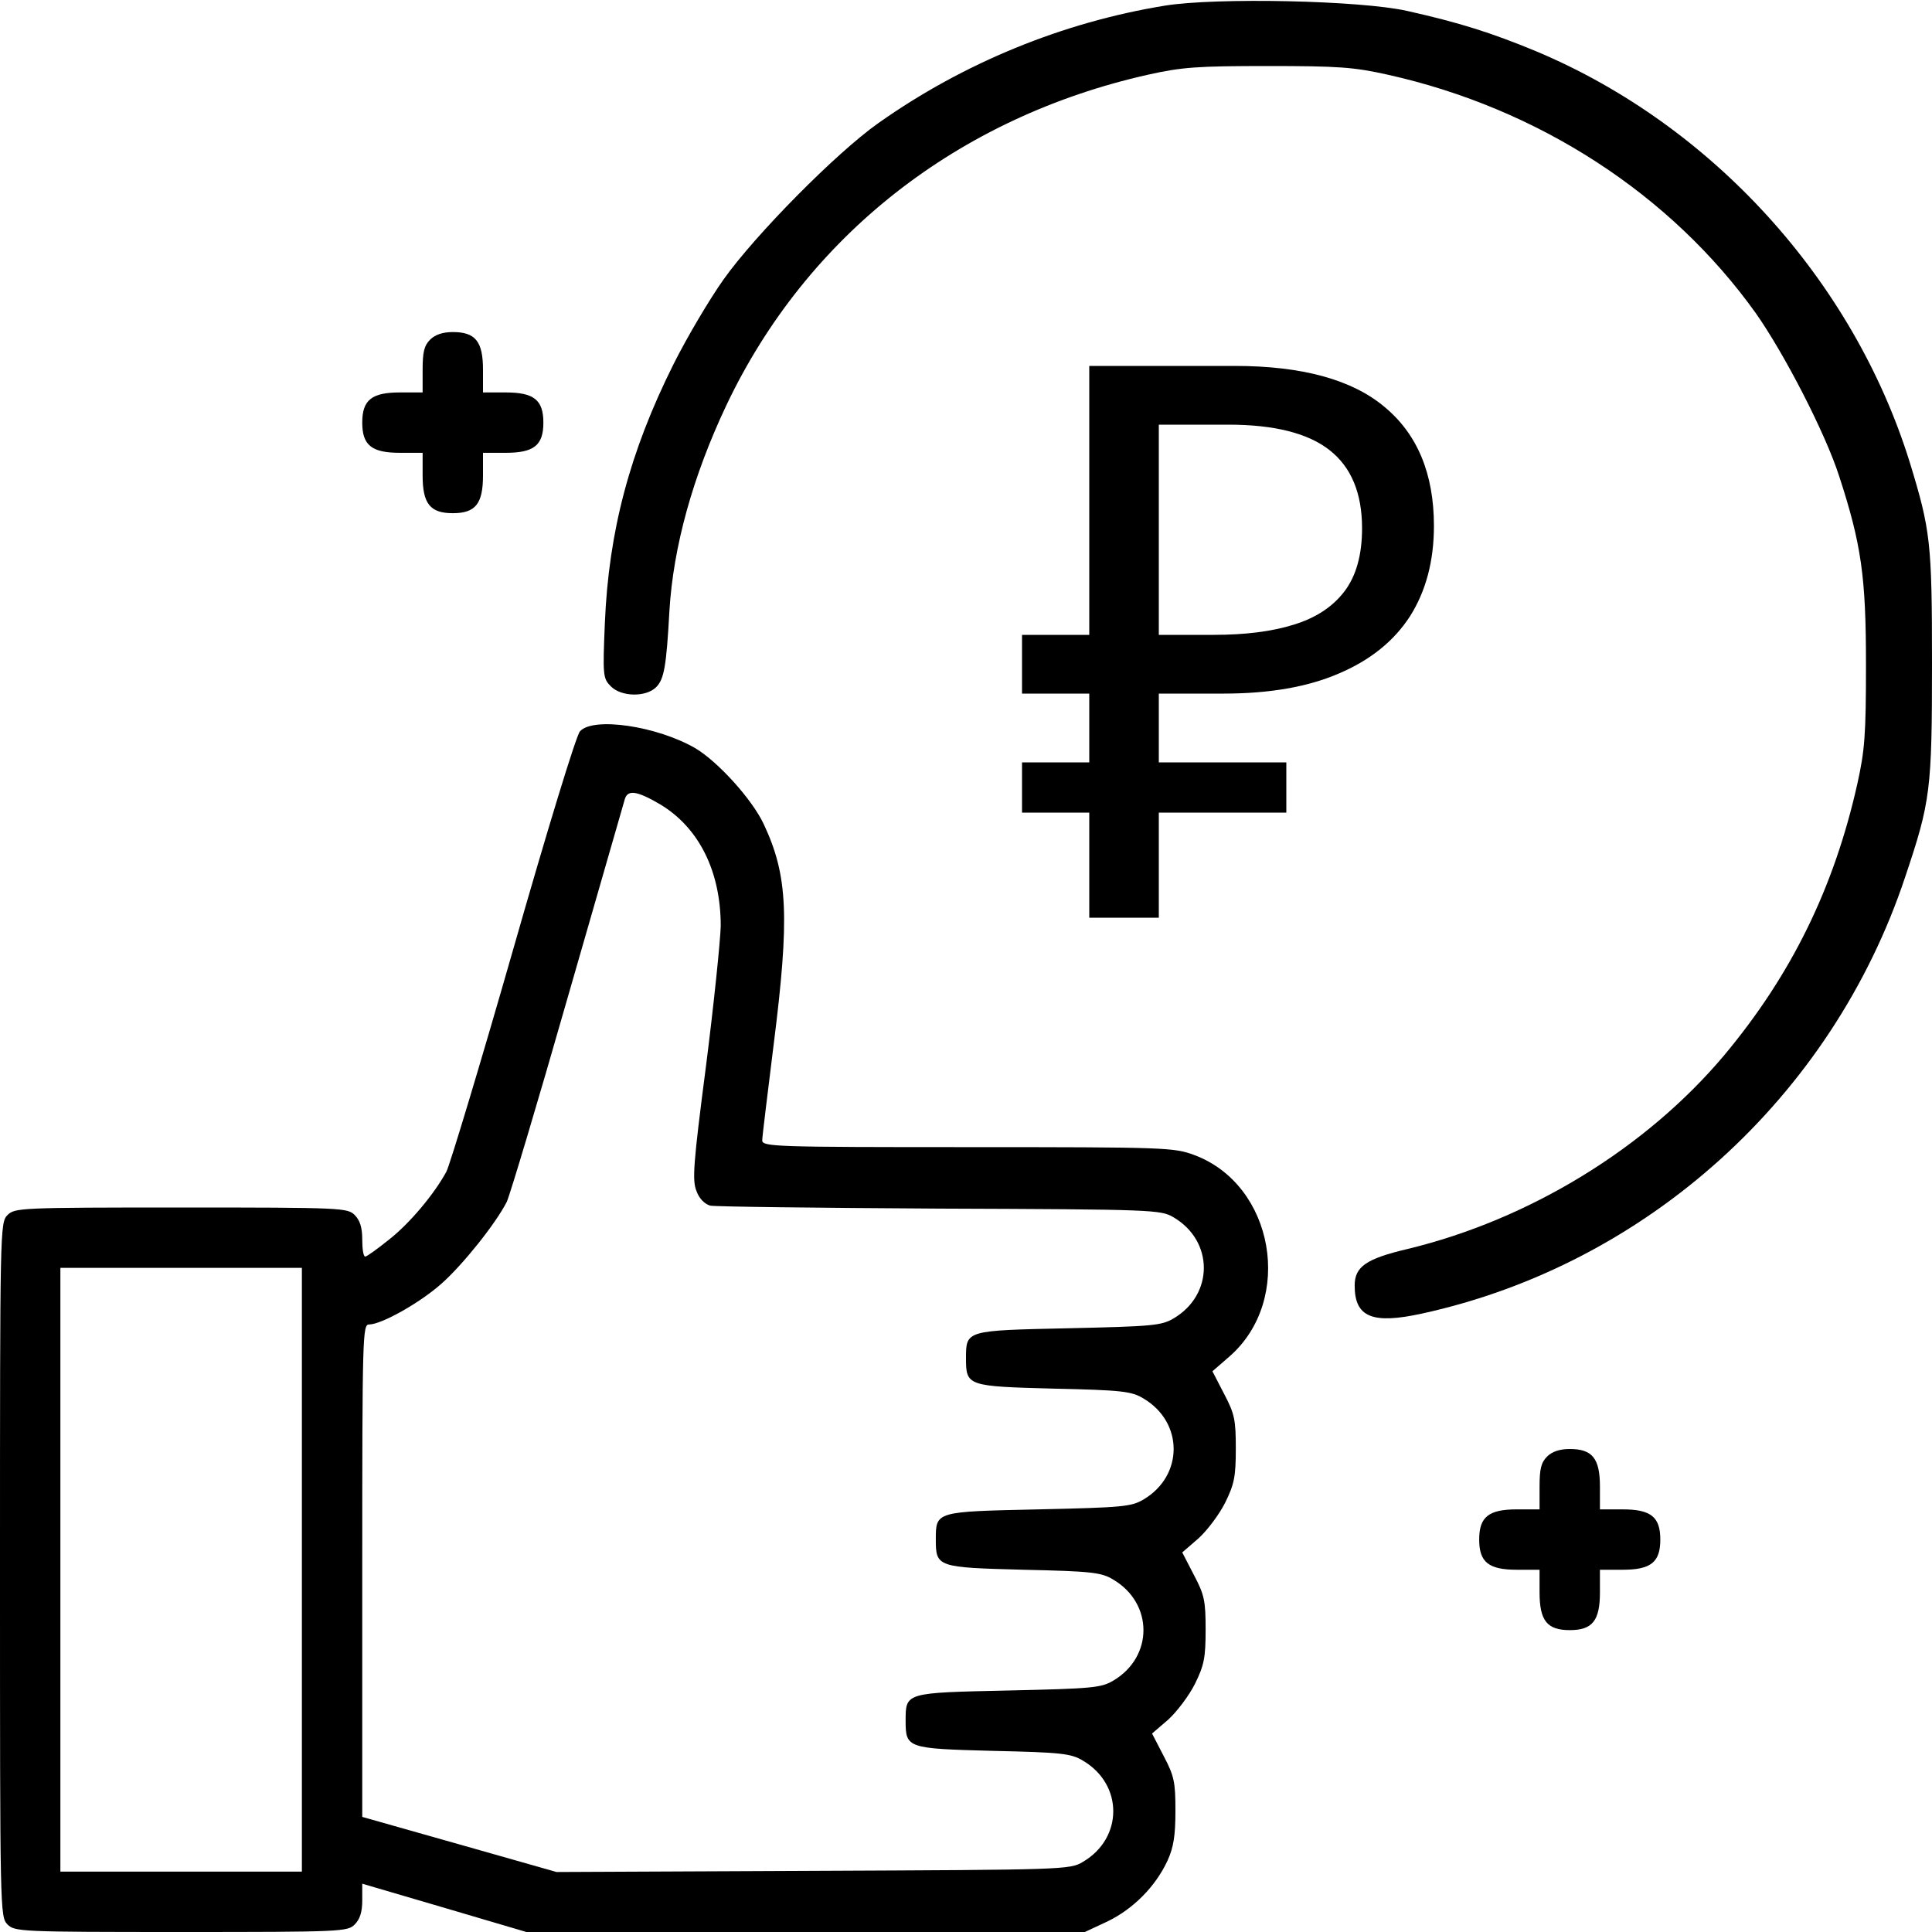
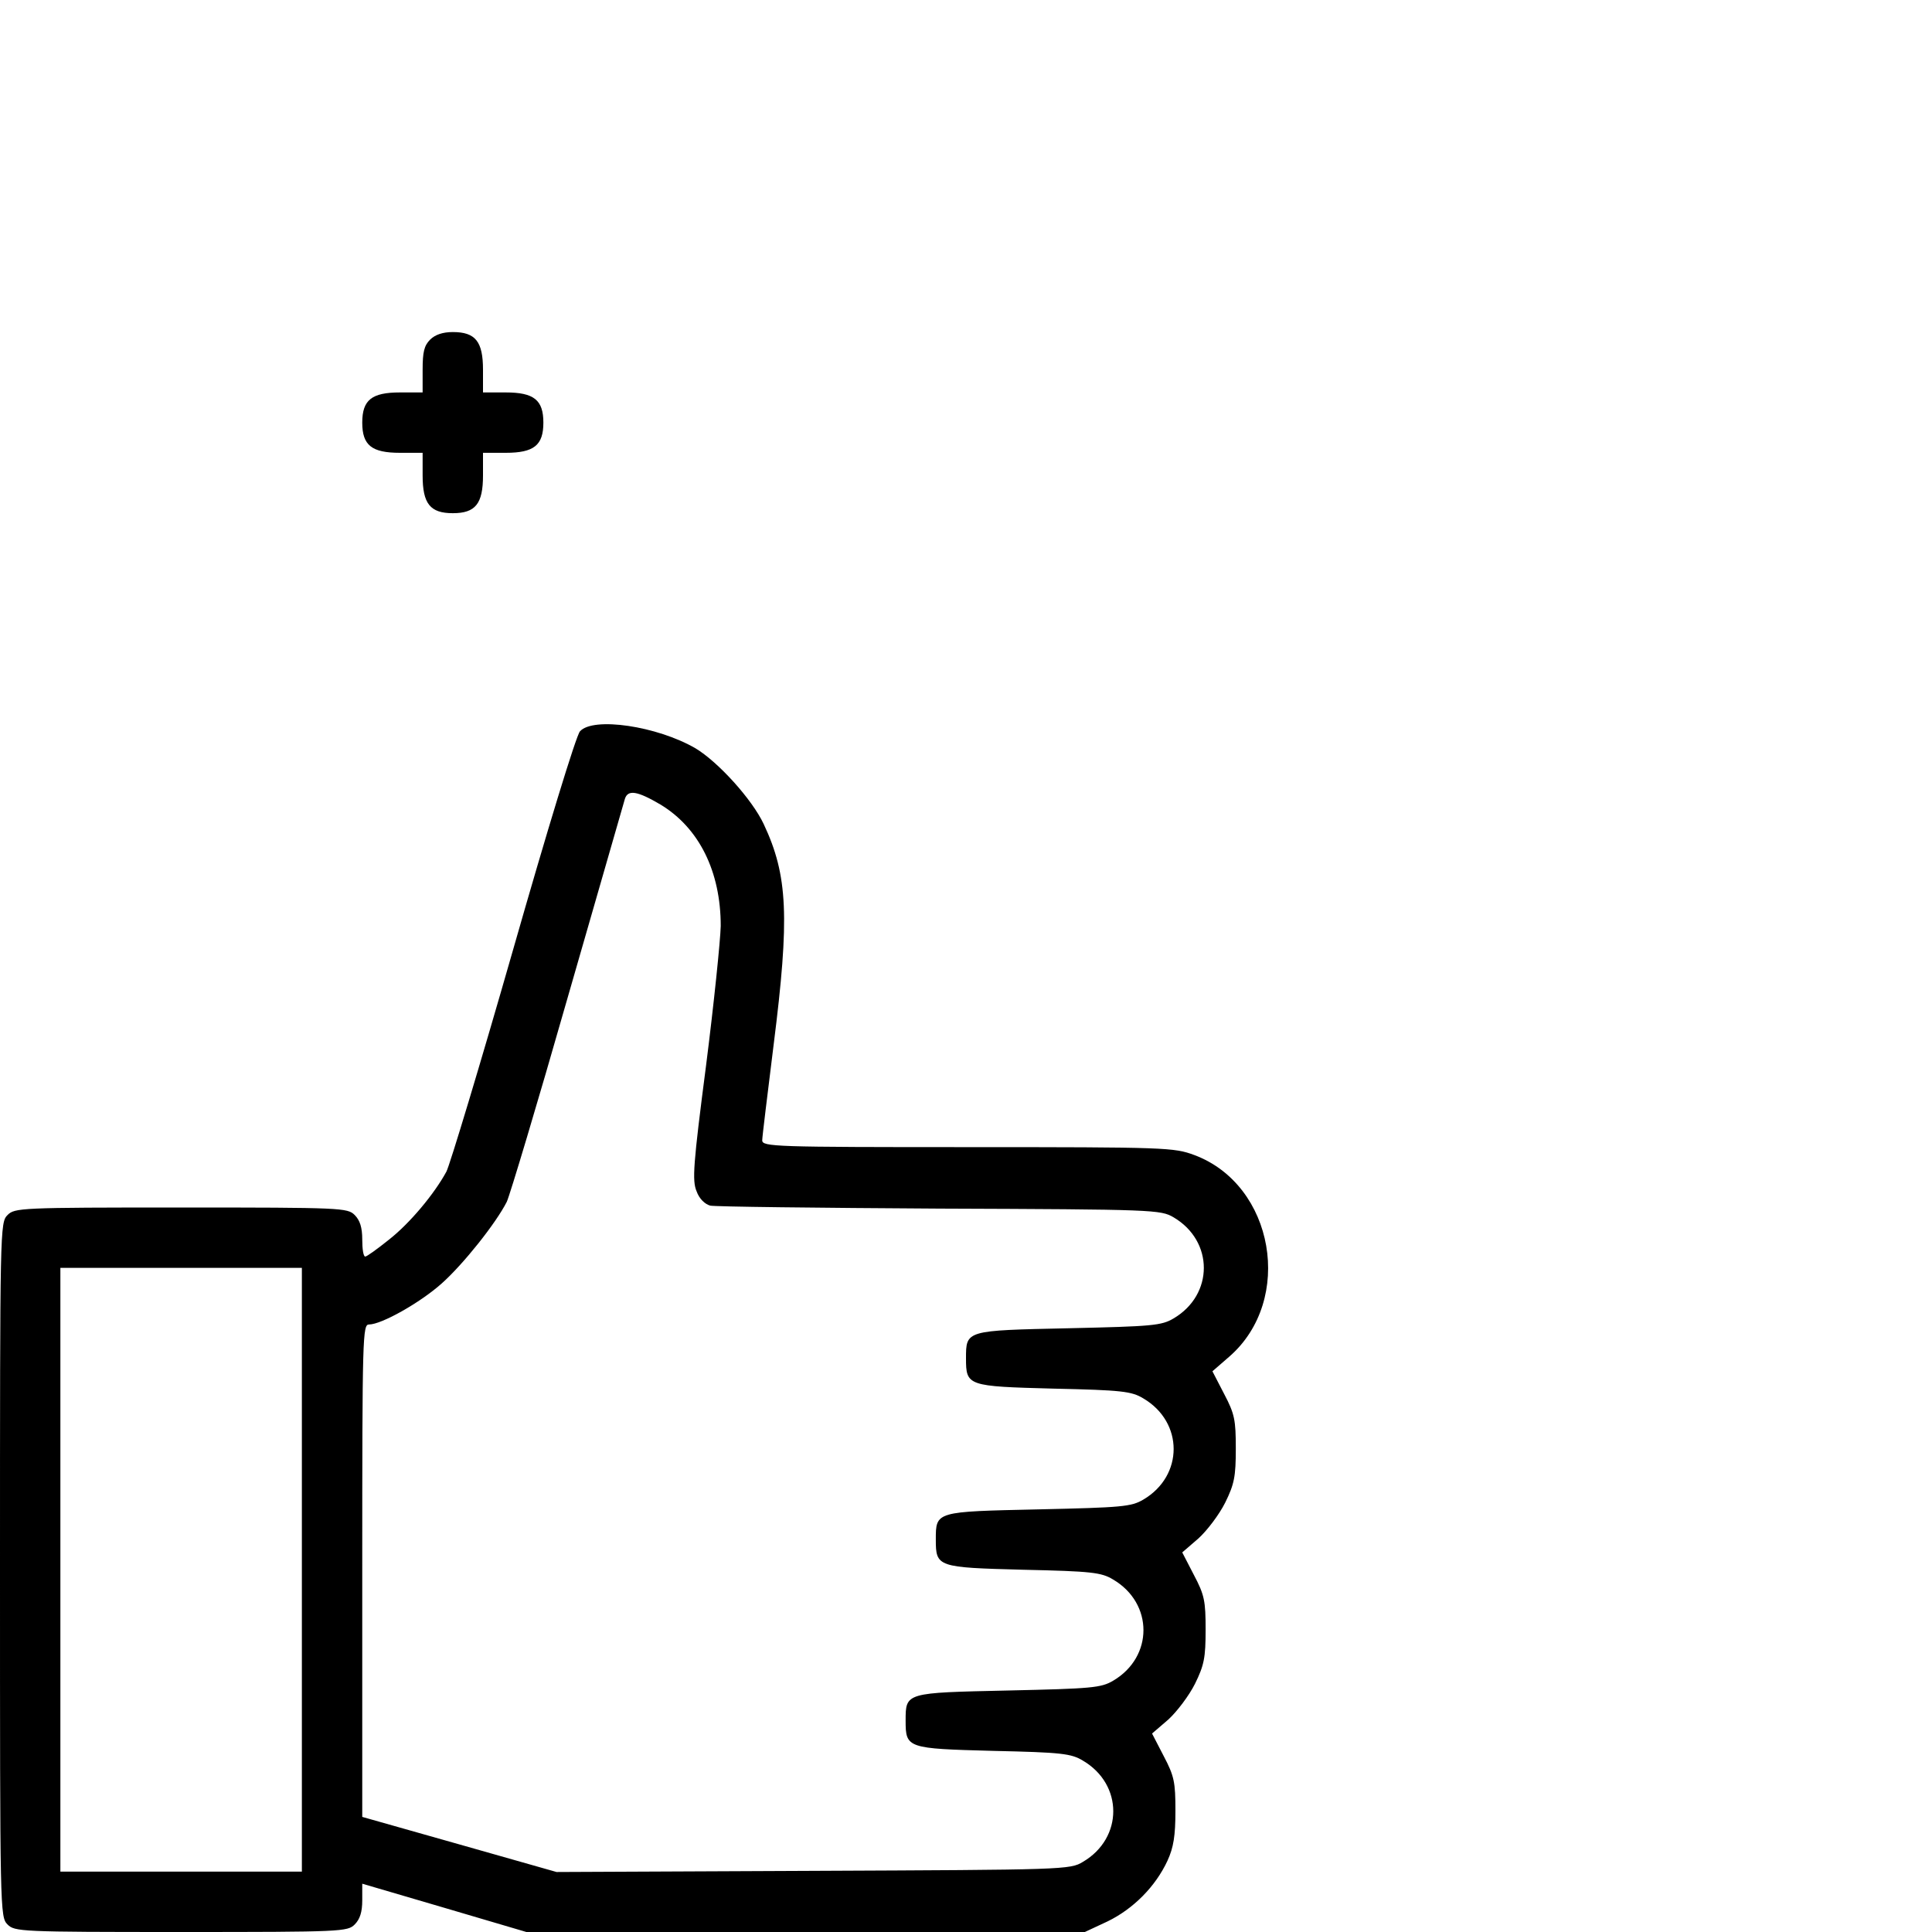
<svg xmlns="http://www.w3.org/2000/svg" width="40" height="40" viewBox="0 0 40 40" fill="none">
  <g clip-path="url(#clip0_2547_26292)">
-     <path d="M24.117 0.117C22 0.461 19.945 1.305 18.188 2.547C17.312 3.164 15.633 4.867 14.984 5.781C14.695 6.187 14.227 6.976 13.945 7.539C13.039 9.351 12.602 11 12.523 12.898C12.477 13.992 12.484 14.047 12.648 14.211C12.867 14.43 13.375 14.437 13.586 14.226C13.75 14.062 13.797 13.789 13.859 12.656C13.938 11.32 14.344 9.859 15.039 8.39C16.703 4.883 19.836 2.43 23.766 1.547C24.469 1.39 24.781 1.367 26.25 1.367C27.719 1.367 28.031 1.39 28.734 1.547C31.852 2.242 34.594 4.023 36.352 6.484C36.945 7.328 37.789 8.961 38.078 9.859C38.539 11.273 38.633 11.945 38.633 13.75C38.633 15.219 38.609 15.531 38.453 16.234C37.969 18.39 37.086 20.187 35.695 21.851C34.078 23.773 31.664 25.25 29.141 25.859C28.281 26.062 28.047 26.226 28.047 26.617C28.047 27.273 28.414 27.422 29.445 27.195C34.086 26.18 37.93 22.711 39.445 18.156C39.969 16.594 40 16.367 40 13.726C40 11.226 39.969 10.976 39.539 9.57C38.367 5.805 35.453 2.594 31.805 1.062C30.883 0.68 30.219 0.469 29.133 0.226C28.164 0.008 25.18 -0.055 24.117 0.117Z" fill="black" />
    <path d="M8.906 7.031C8.781 7.156 8.75 7.289 8.75 7.656V8.125H8.281C7.695 8.125 7.5 8.281 7.5 8.75C7.5 9.219 7.695 9.375 8.281 9.375H8.75V9.844C8.75 10.43 8.906 10.625 9.375 10.625C9.844 10.625 10 10.43 10 9.844V9.375H10.469C11.055 9.375 11.25 9.219 11.25 8.75C11.25 8.281 11.055 8.125 10.469 8.125H10V7.656C10 7.07 9.844 6.875 9.375 6.875C9.164 6.875 9.008 6.93 8.906 7.031Z" fill="black" />
    <path d="M12.008 15.141C11.93 15.219 11.312 17.25 10.625 19.656C9.938 22.055 9.312 24.125 9.242 24.258C8.992 24.719 8.484 25.328 8.055 25.664C7.812 25.859 7.594 26.016 7.562 26.016C7.523 26.016 7.5 25.859 7.5 25.664C7.5 25.414 7.453 25.266 7.344 25.156C7.195 25.008 7.086 25 3.75 25C0.414 25 0.305 25.008 0.156 25.156C0 25.312 0 25.414 0 32.5C0 39.586 0 39.688 0.156 39.844C0.305 39.992 0.414 40 3.75 40C7.086 40 7.195 39.992 7.344 39.844C7.453 39.734 7.5 39.586 7.5 39.344V39L9.203 39.5L10.898 40H16.68H22.461L22.93 39.781C23.461 39.523 23.922 39.062 24.172 38.523C24.297 38.25 24.336 38.008 24.336 37.492C24.336 36.898 24.312 36.773 24.094 36.359L23.852 35.891L24.188 35.602C24.367 35.438 24.617 35.109 24.742 34.859C24.93 34.477 24.961 34.32 24.961 33.742C24.961 33.148 24.938 33.023 24.719 32.609L24.477 32.141L24.812 31.852C24.992 31.688 25.242 31.359 25.367 31.109C25.555 30.727 25.586 30.57 25.586 29.992C25.586 29.398 25.562 29.273 25.344 28.859L25.102 28.391L25.453 28.086C26.797 26.914 26.383 24.531 24.727 23.914C24.305 23.758 24.156 23.75 20.039 23.75C16.039 23.75 15.781 23.742 15.781 23.609C15.781 23.539 15.891 22.648 16.016 21.641C16.352 18.984 16.312 18.125 15.812 17.062C15.57 16.547 14.867 15.773 14.398 15.492C13.602 15.031 12.281 14.836 12.008 15.141ZM13.672 16.656C14.477 17.141 14.922 18.047 14.922 19.172C14.914 19.477 14.781 20.781 14.617 22.07C14.352 24.109 14.328 24.445 14.422 24.664C14.477 24.82 14.594 24.93 14.703 24.961C14.805 24.984 16.938 25.008 19.453 25.023C23.906 25.039 24.031 25.047 24.297 25.203C25.133 25.695 25.133 26.805 24.297 27.297C24.047 27.445 23.859 27.461 22.125 27.5C19.992 27.547 20 27.539 20 28.125C20 28.695 20.031 28.703 21.812 28.75C23.227 28.781 23.43 28.805 23.672 28.953C24.508 29.445 24.508 30.555 23.672 31.047C23.422 31.195 23.234 31.211 21.5 31.25C19.367 31.297 19.375 31.289 19.375 31.875C19.375 32.445 19.406 32.453 21.188 32.5C22.602 32.531 22.805 32.555 23.047 32.703C23.883 33.195 23.883 34.305 23.047 34.797C22.797 34.945 22.609 34.961 20.875 35C18.742 35.047 18.75 35.039 18.75 35.625C18.75 36.195 18.781 36.203 20.562 36.25C21.977 36.281 22.18 36.305 22.422 36.453C23.258 36.945 23.258 38.055 22.422 38.547C22.156 38.711 22.031 38.711 16.836 38.734L11.523 38.758L9.516 38.188L7.5 37.617V32.516C7.5 27.625 7.508 27.422 7.641 27.422C7.898 27.422 8.703 26.969 9.148 26.57C9.594 26.172 10.266 25.328 10.492 24.883C10.555 24.75 11.125 22.852 11.75 20.664C12.383 18.469 12.914 16.617 12.938 16.539C13 16.344 13.195 16.375 13.672 16.656ZM6.25 32.5V38.75H3.75H1.25V32.5V26.25H3.75H6.25V32.5Z" fill="black" />
-     <path d="M32.031 30.156C31.906 30.281 31.875 30.414 31.875 30.781V31.25H31.406C30.82 31.25 30.625 31.406 30.625 31.875C30.625 32.344 30.82 32.5 31.406 32.5H31.875V32.969C31.875 33.555 32.031 33.75 32.5 33.75C32.969 33.75 33.125 33.555 33.125 32.969V32.5H33.594C34.18 32.5 34.375 32.344 34.375 31.875C34.375 31.406 34.18 31.25 33.594 31.25H33.125V30.781C33.125 30.195 32.969 30 32.5 30C32.289 30 32.133 30.055 32.031 30.156Z" fill="black" />
-     <path d="M22.552 19V7.576H25.56C26.957 7.576 27.992 7.859 28.664 8.424C29.347 8.989 29.688 9.811 29.688 10.888C29.688 11.613 29.523 12.237 29.192 12.76C28.861 13.272 28.371 13.667 27.72 13.944C27.08 14.221 26.285 14.36 25.336 14.36H23.992V19H22.552ZM21.16 16.824V15.784H26.632V16.824H21.16ZM21.16 14.36V13.144H24.824V14.36H21.16ZM25.128 13.144C25.779 13.144 26.328 13.075 26.776 12.936C27.235 12.797 27.587 12.568 27.832 12.248C28.077 11.928 28.2 11.491 28.2 10.936C28.2 10.211 27.976 9.672 27.528 9.32C27.08 8.968 26.381 8.792 25.432 8.792H23.992V13.144H25.128Z" fill="black" />
  </g>
  <defs>
    <clipPath id="clip0_2547_26292">
      <rect width="40" height="40" fill="white" />
    </clipPath>
  </defs>
</svg>